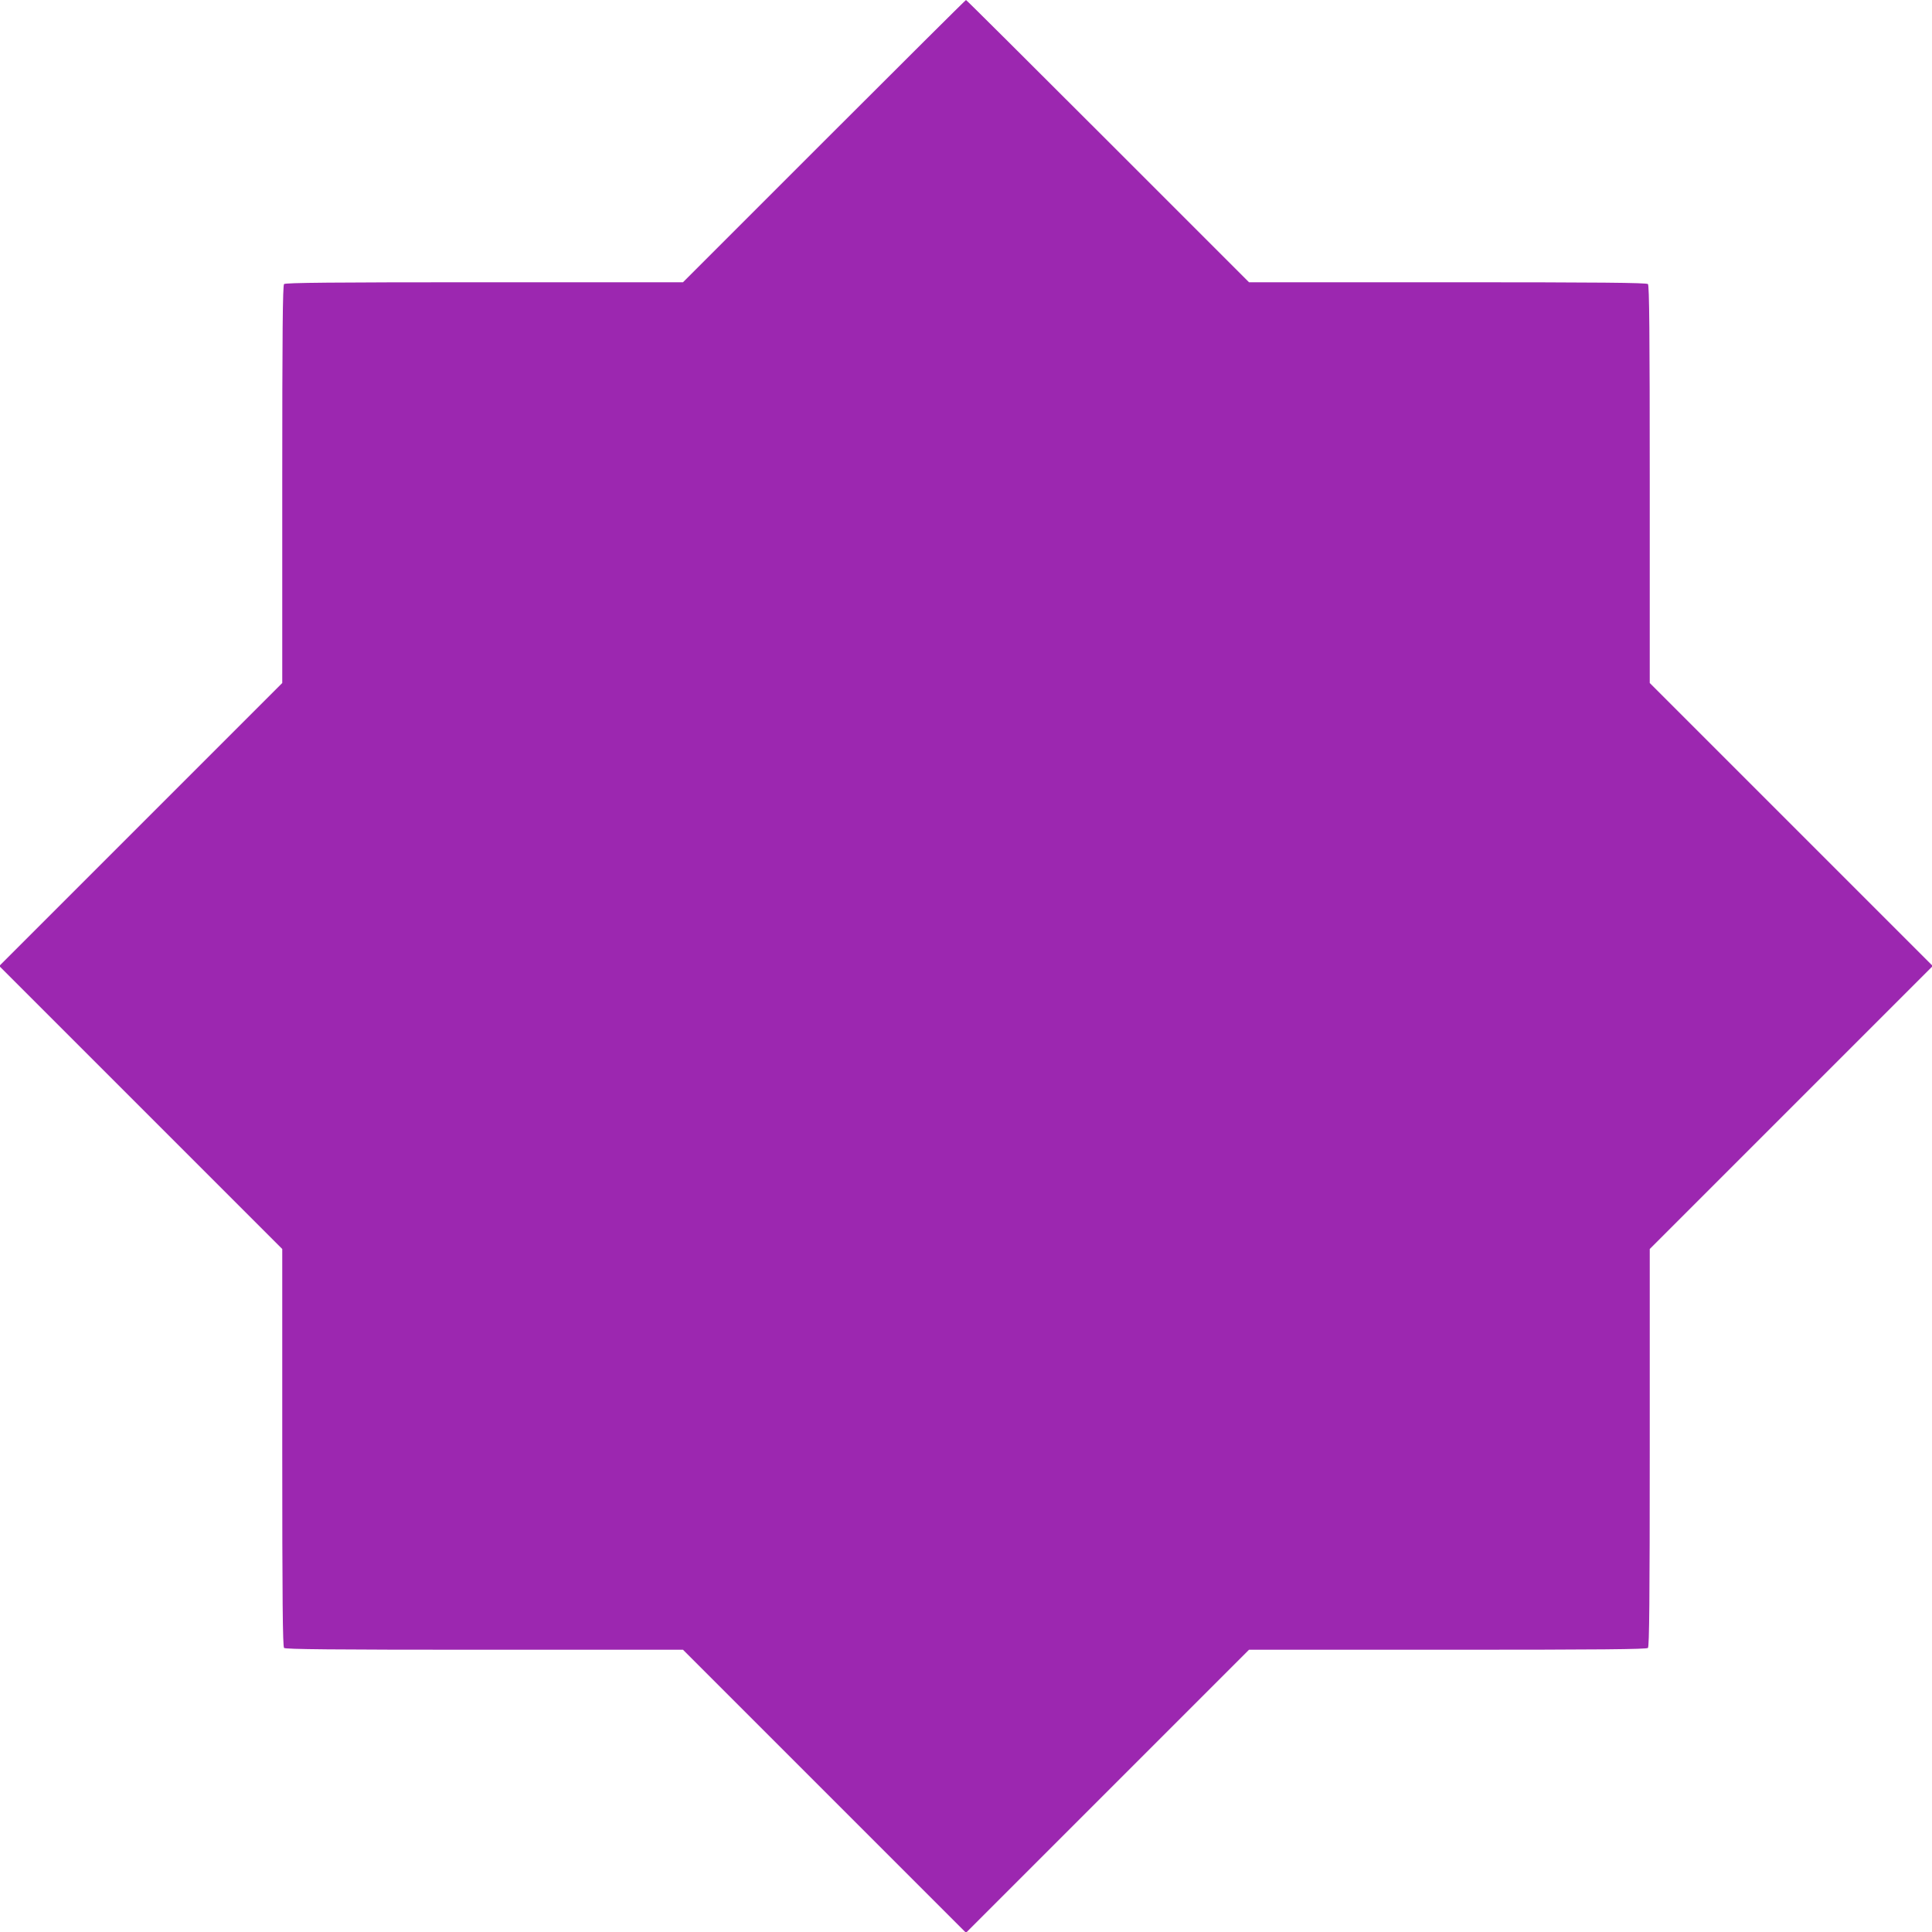
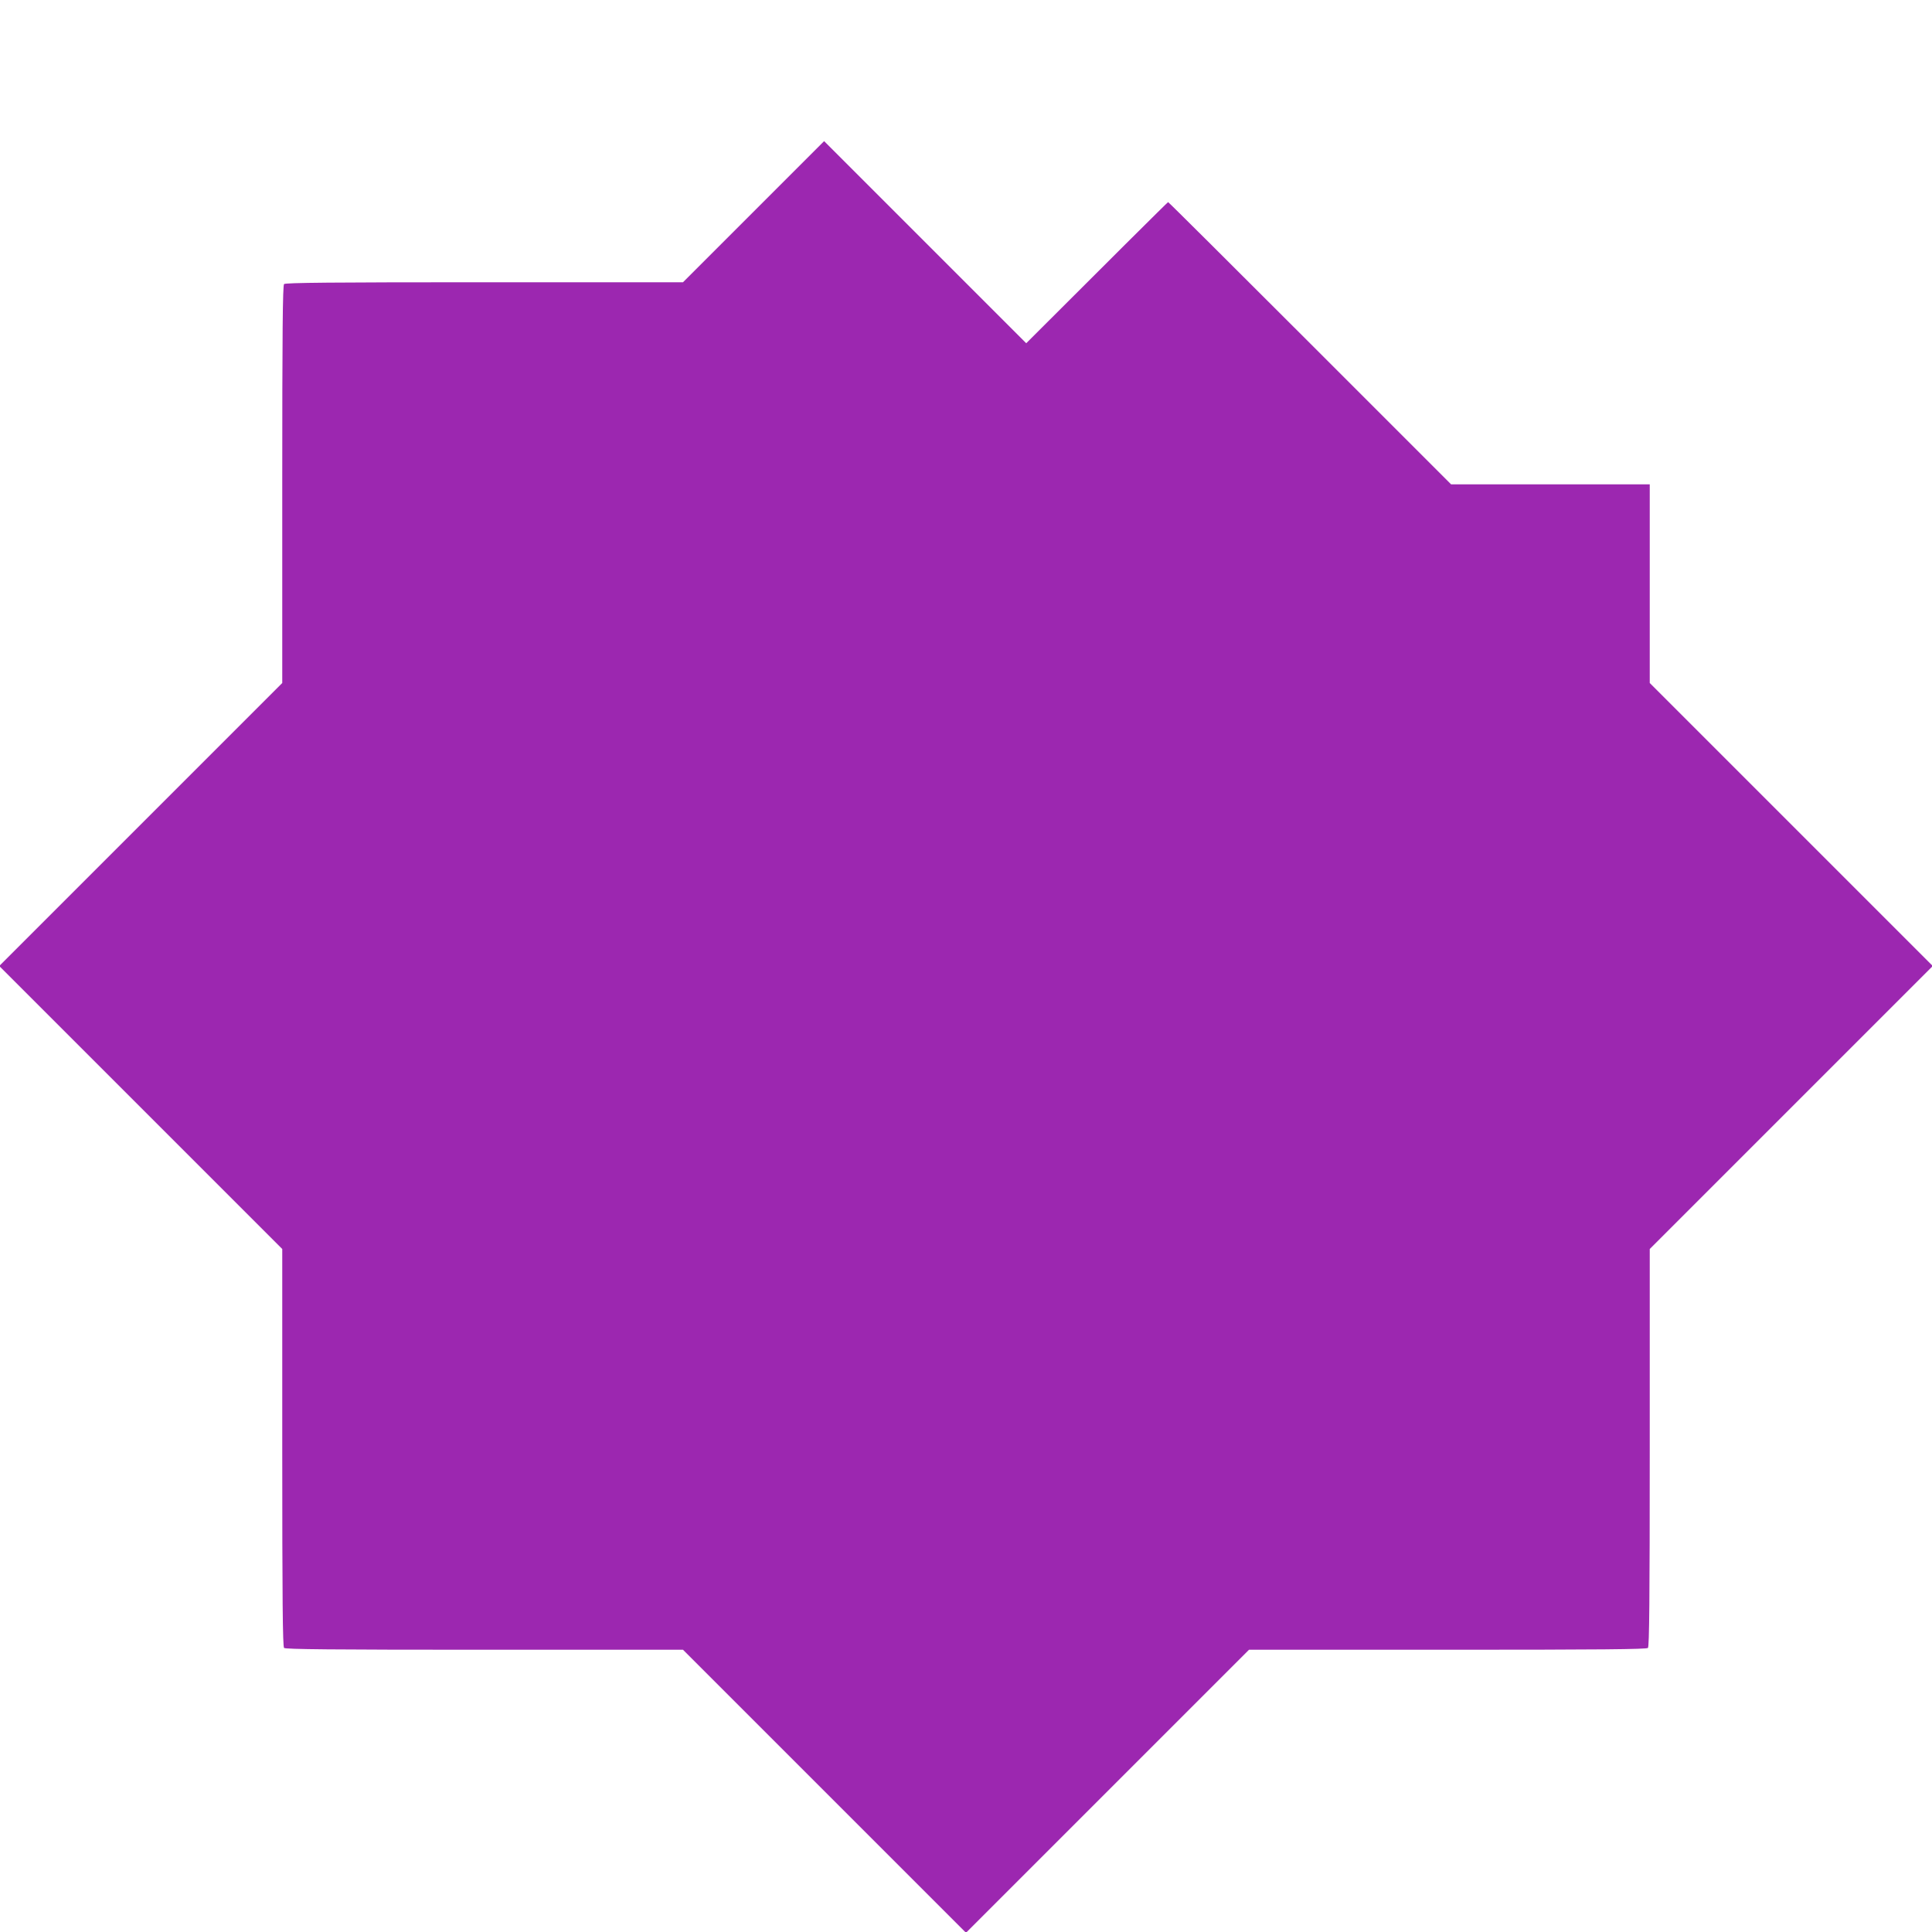
<svg xmlns="http://www.w3.org/2000/svg" version="1.0" width="1280pt" height="1280pt" viewBox="0 0 1280 1280" preserveAspectRatio="xMidYMid meet">
  <g transform="translate(0,1280) scale(0.1,-0.1)" fill="#9c27b0" stroke="none">
-     <path d="M5460 11865 l-935 -935 -1316 0 c-1009 0 -1318 -3 -1327 -12 -9 -9 -12 -318 -12 -1327 l0 -1316 -937 -937 -938 -938 938 -938 937 -937 0 -1316 c0 -1009 3 -1318 12 -1327 9 -9 318 -12 1327 -12 l1316 0 937 -937 938 -938 938 938 937 937 1316 0 c1009 0 1318 3 1327 12 9 9 12 318 12 1327 l0 1316 937 937 938 938 -938 938 -937 937 0 1316 c0 1009 -3 1318 -12 1327 -9 9 -318 12 -1327 12 l-1316 0 -935 935 c-514 514 -937 935 -940 935 -3 0 -426 -421 -940 -935z" />
+     <path d="M5460 11865 l-935 -935 -1316 0 c-1009 0 -1318 -3 -1327 -12 -9 -9 -12 -318 -12 -1327 l0 -1316 -937 -937 -938 -938 938 -938 937 -937 0 -1316 c0 -1009 3 -1318 12 -1327 9 -9 318 -12 1327 -12 l1316 0 937 -937 938 -938 938 938 937 937 1316 0 c1009 0 1318 3 1327 12 9 9 12 318 12 1327 l0 1316 937 937 938 938 -938 938 -937 937 0 1316 l-1316 0 -935 935 c-514 514 -937 935 -940 935 -3 0 -426 -421 -940 -935z" />
  </g>
</svg>